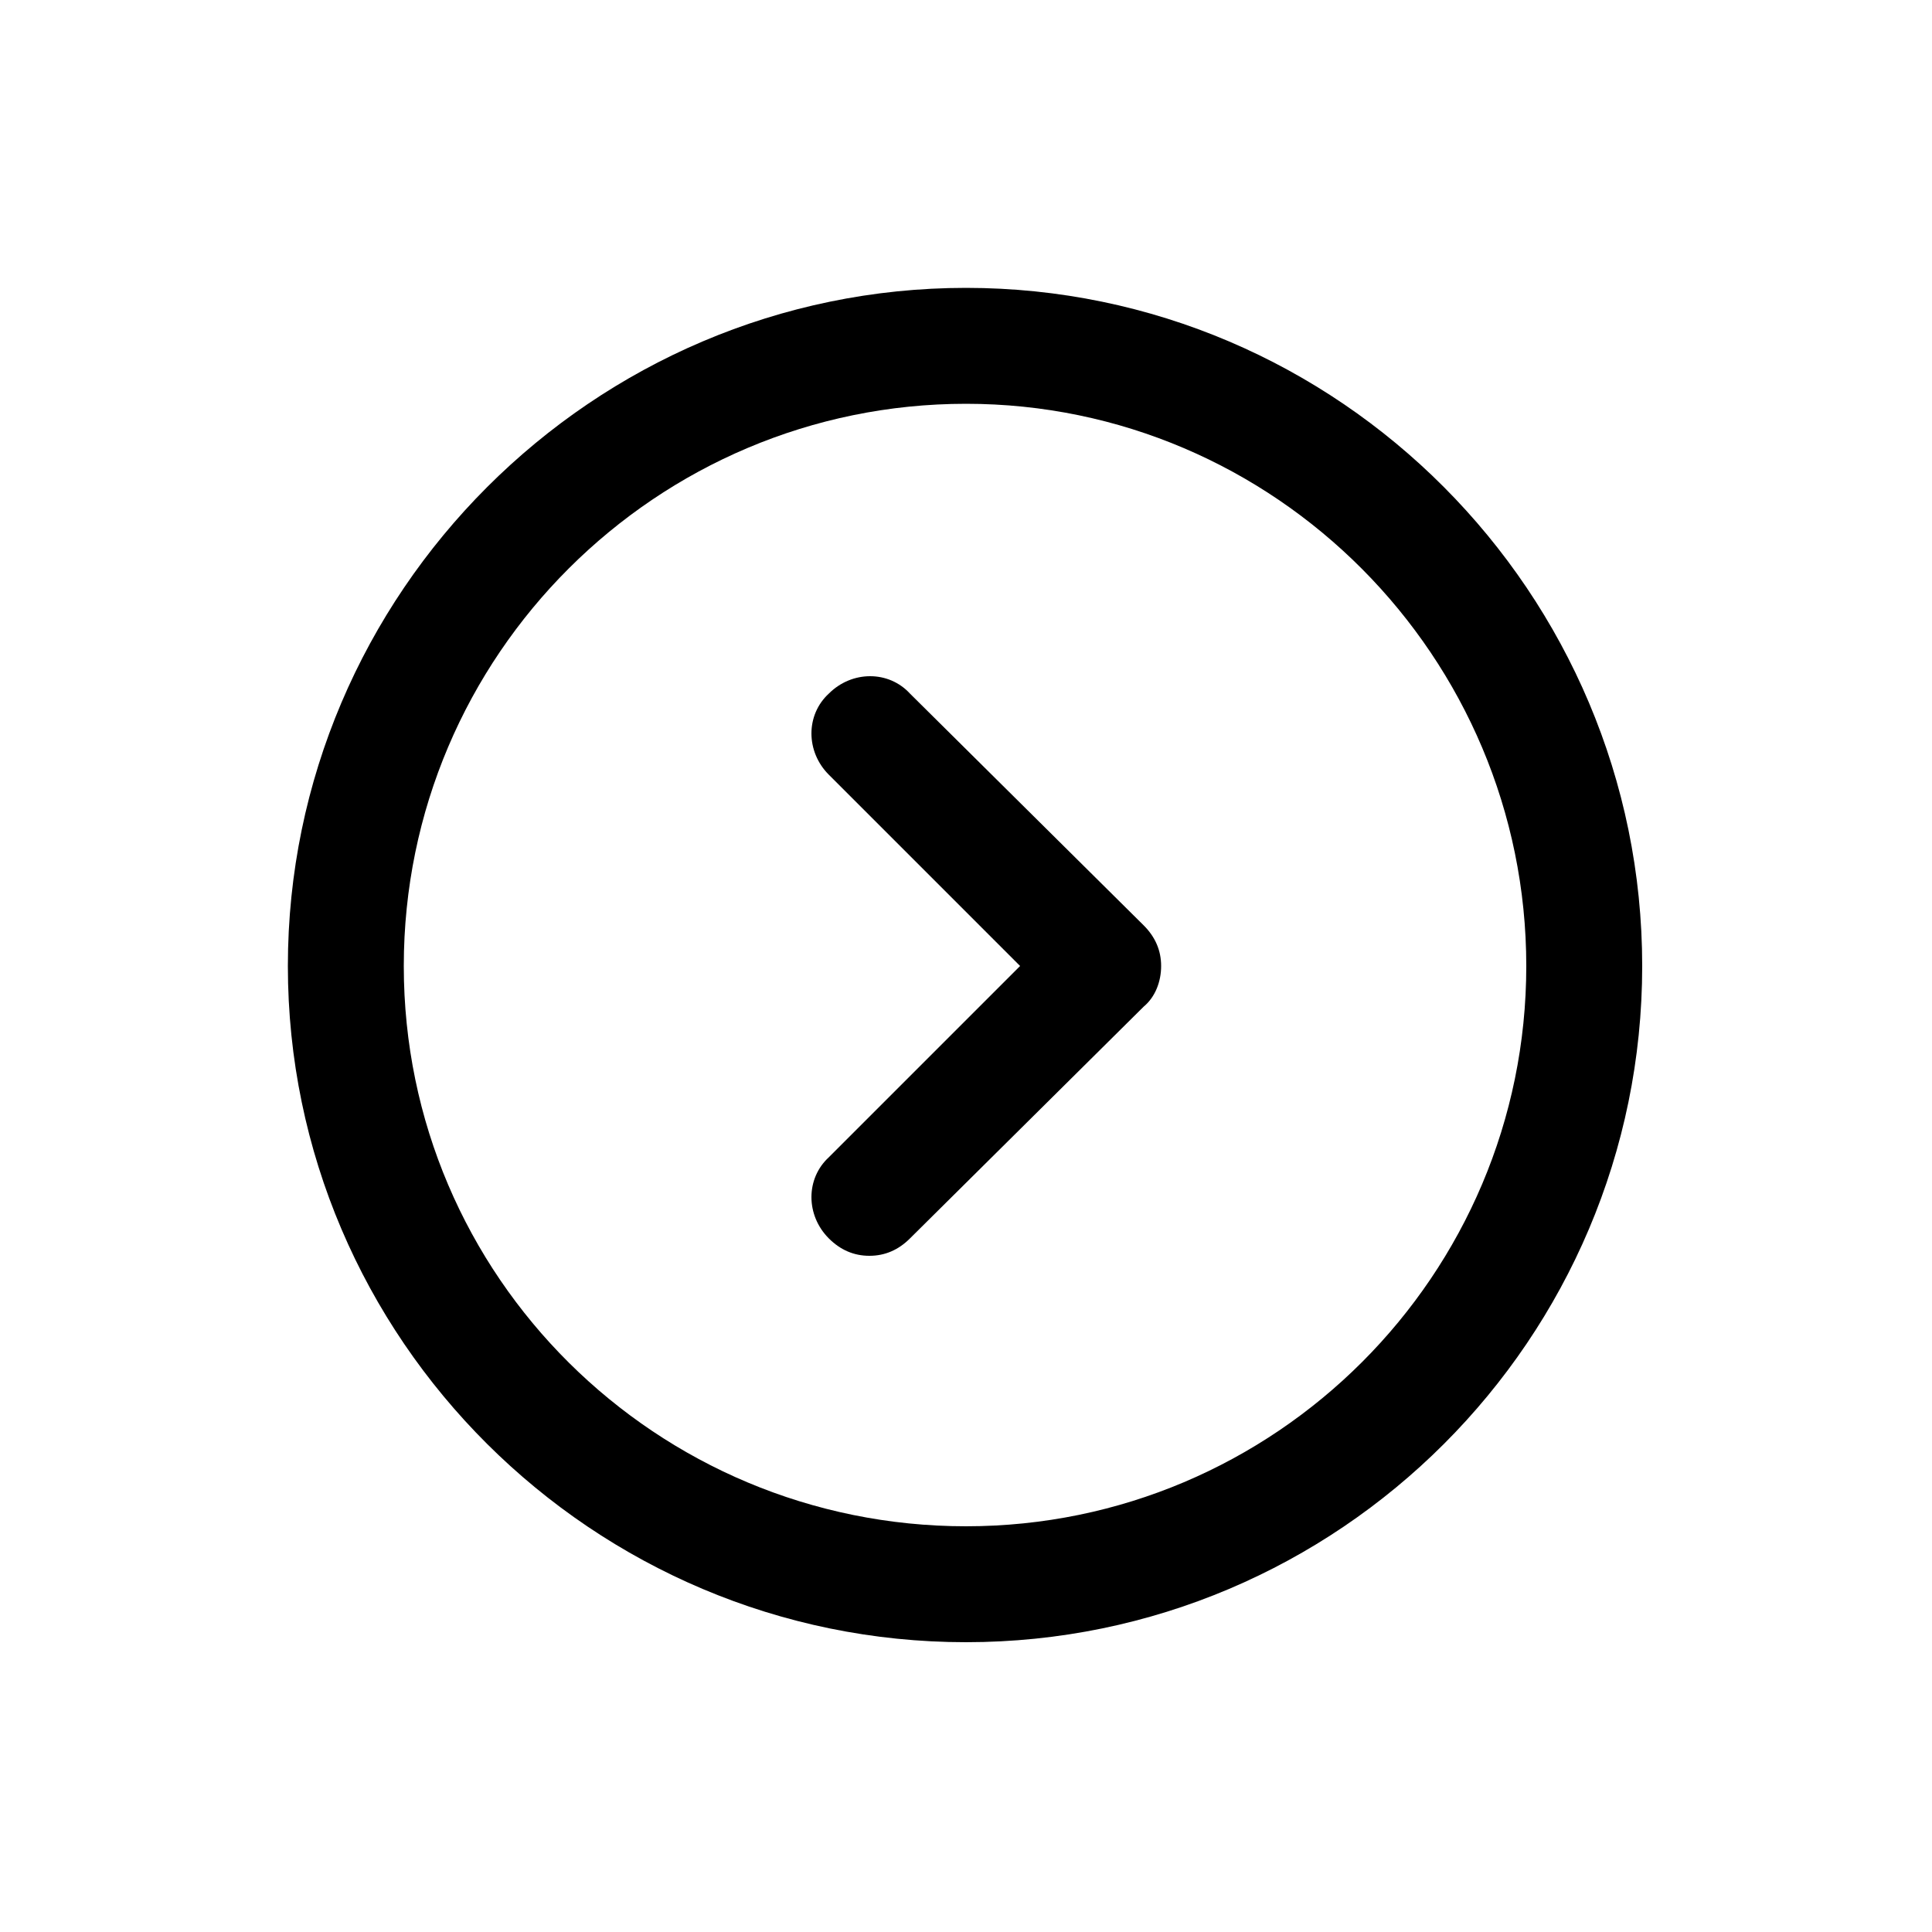
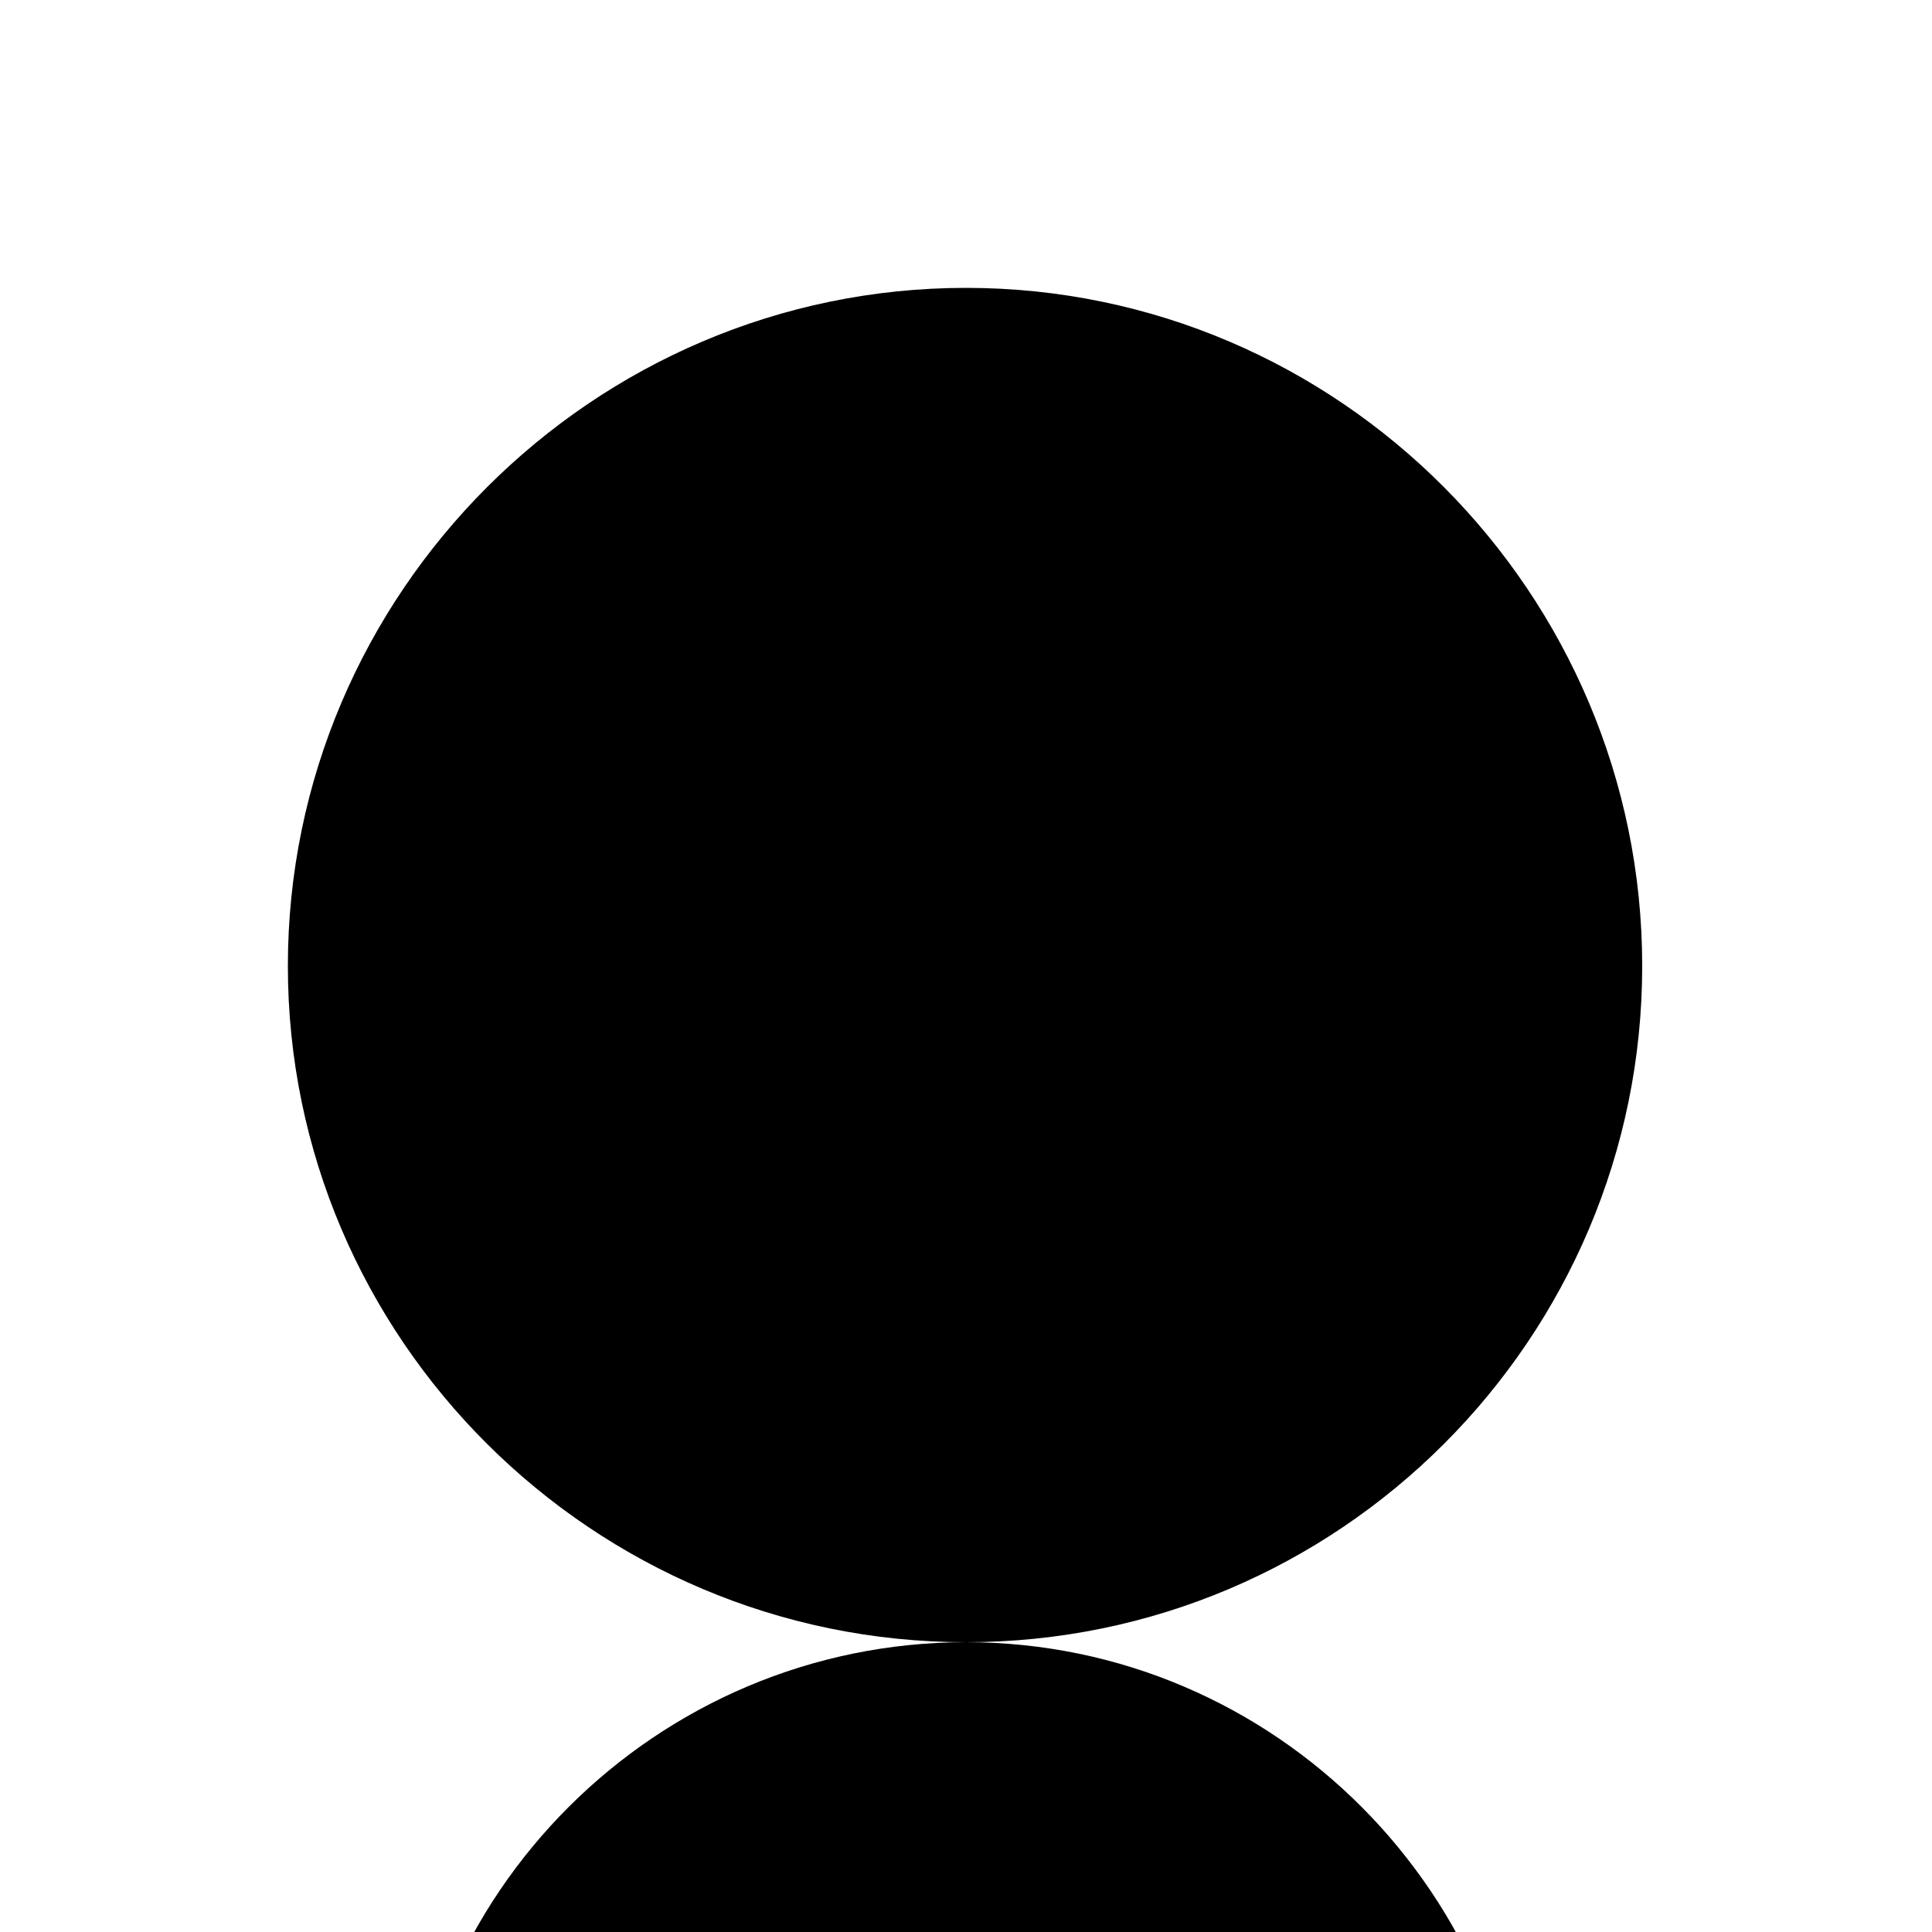
<svg xmlns="http://www.w3.org/2000/svg" id="fi_16181923" enable-background="new 0 0 100 100" viewBox="0 0 100 100">
  <g id="right_circle">
-     <path d="m50 85c-19.3 0-35.1-15.7-35.1-35s15.8-35.1 35.1-35.1 35 15.8 35 35.1-15.7 35-35 35zm0-64.1c-16 0-29.1 13-29.1 29.1s13.1 29 29.1 29 29-13 29-29-13-29.1-29-29.1z" />
-     <path d="m45 65c-.8 0-1.5-.3-2.1-.9-1.2-1.2-1.2-3.1 0-4.2l9.9-9.9-9.9-9.9c-1.2-1.2-1.2-3.1 0-4.2 1.2-1.2 3.1-1.2 4.2 0l12.1 12c.6.6.9 1.3.9 2.1s-.3 1.6-.9 2.1l-12.1 12c-.6.6-1.3.9-2.1.9z" />
+     <path d="m50 85c-19.3 0-35.1-15.7-35.1-35s15.8-35.1 35.1-35.1 35 15.8 35 35.1-15.7 35-35 35zc-16 0-29.1 13-29.1 29.1s13.1 29 29.1 29 29-13 29-29-13-29.1-29-29.1z" />
  </g>
</svg>